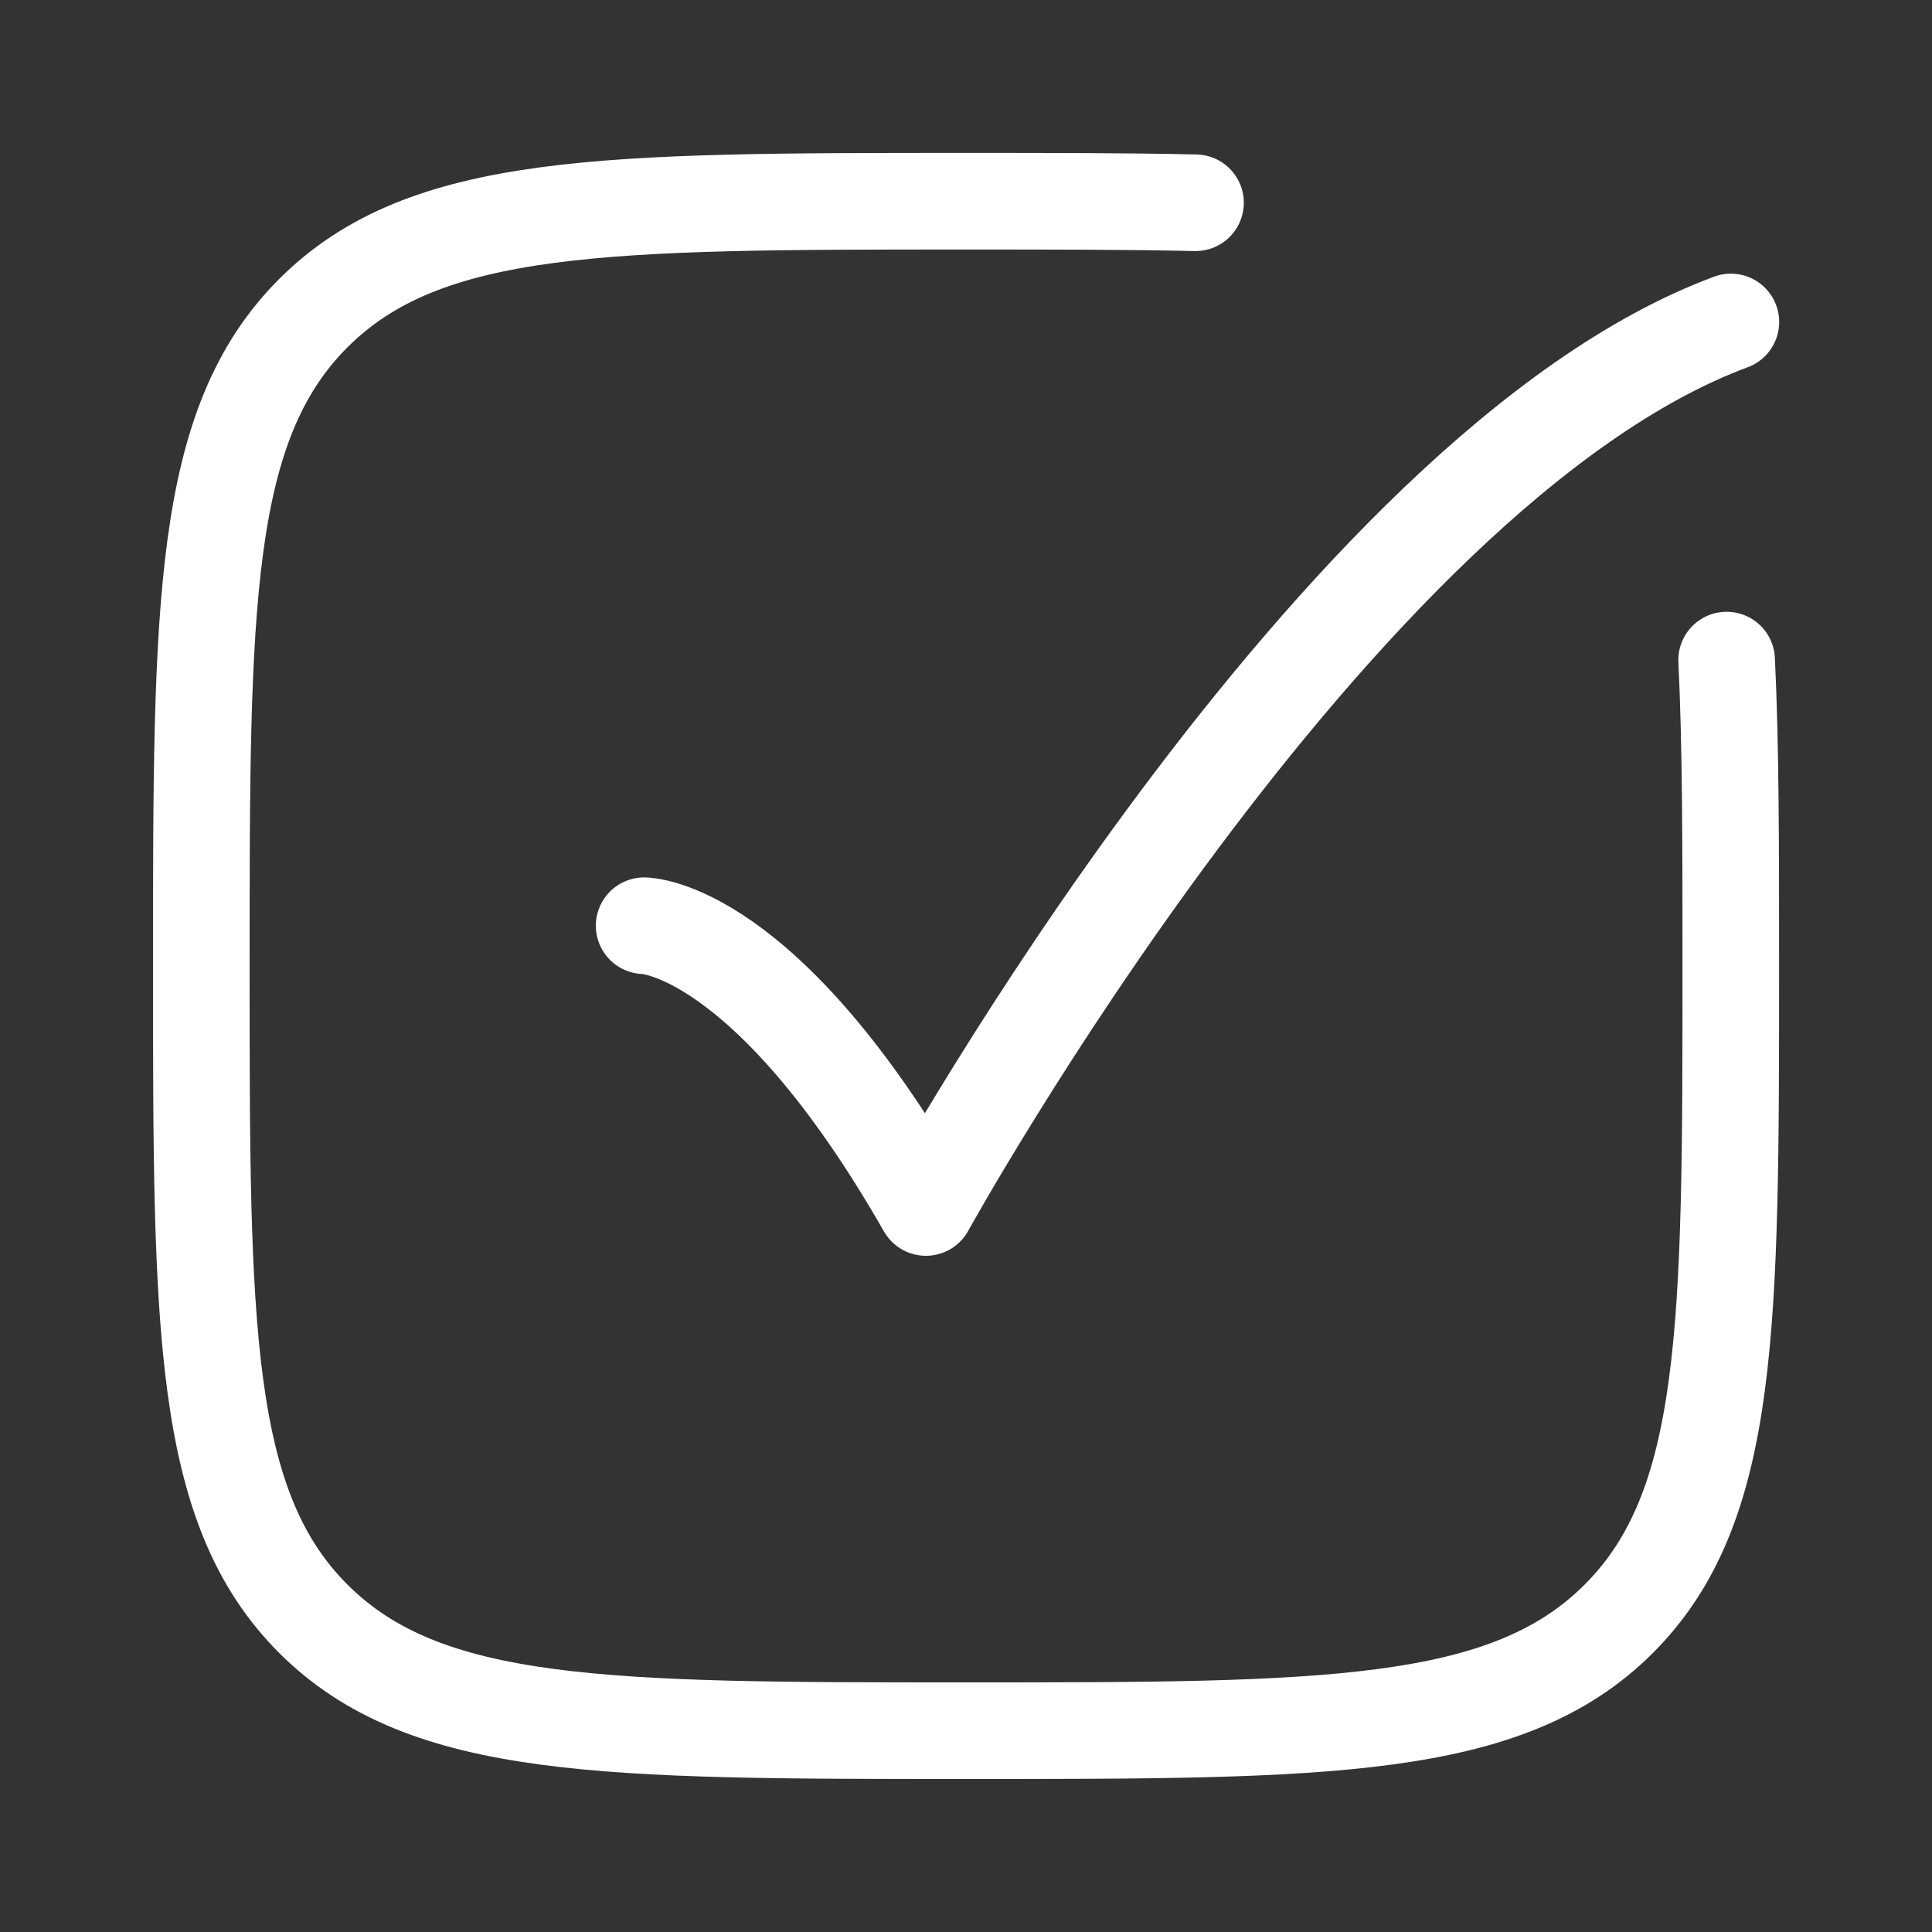
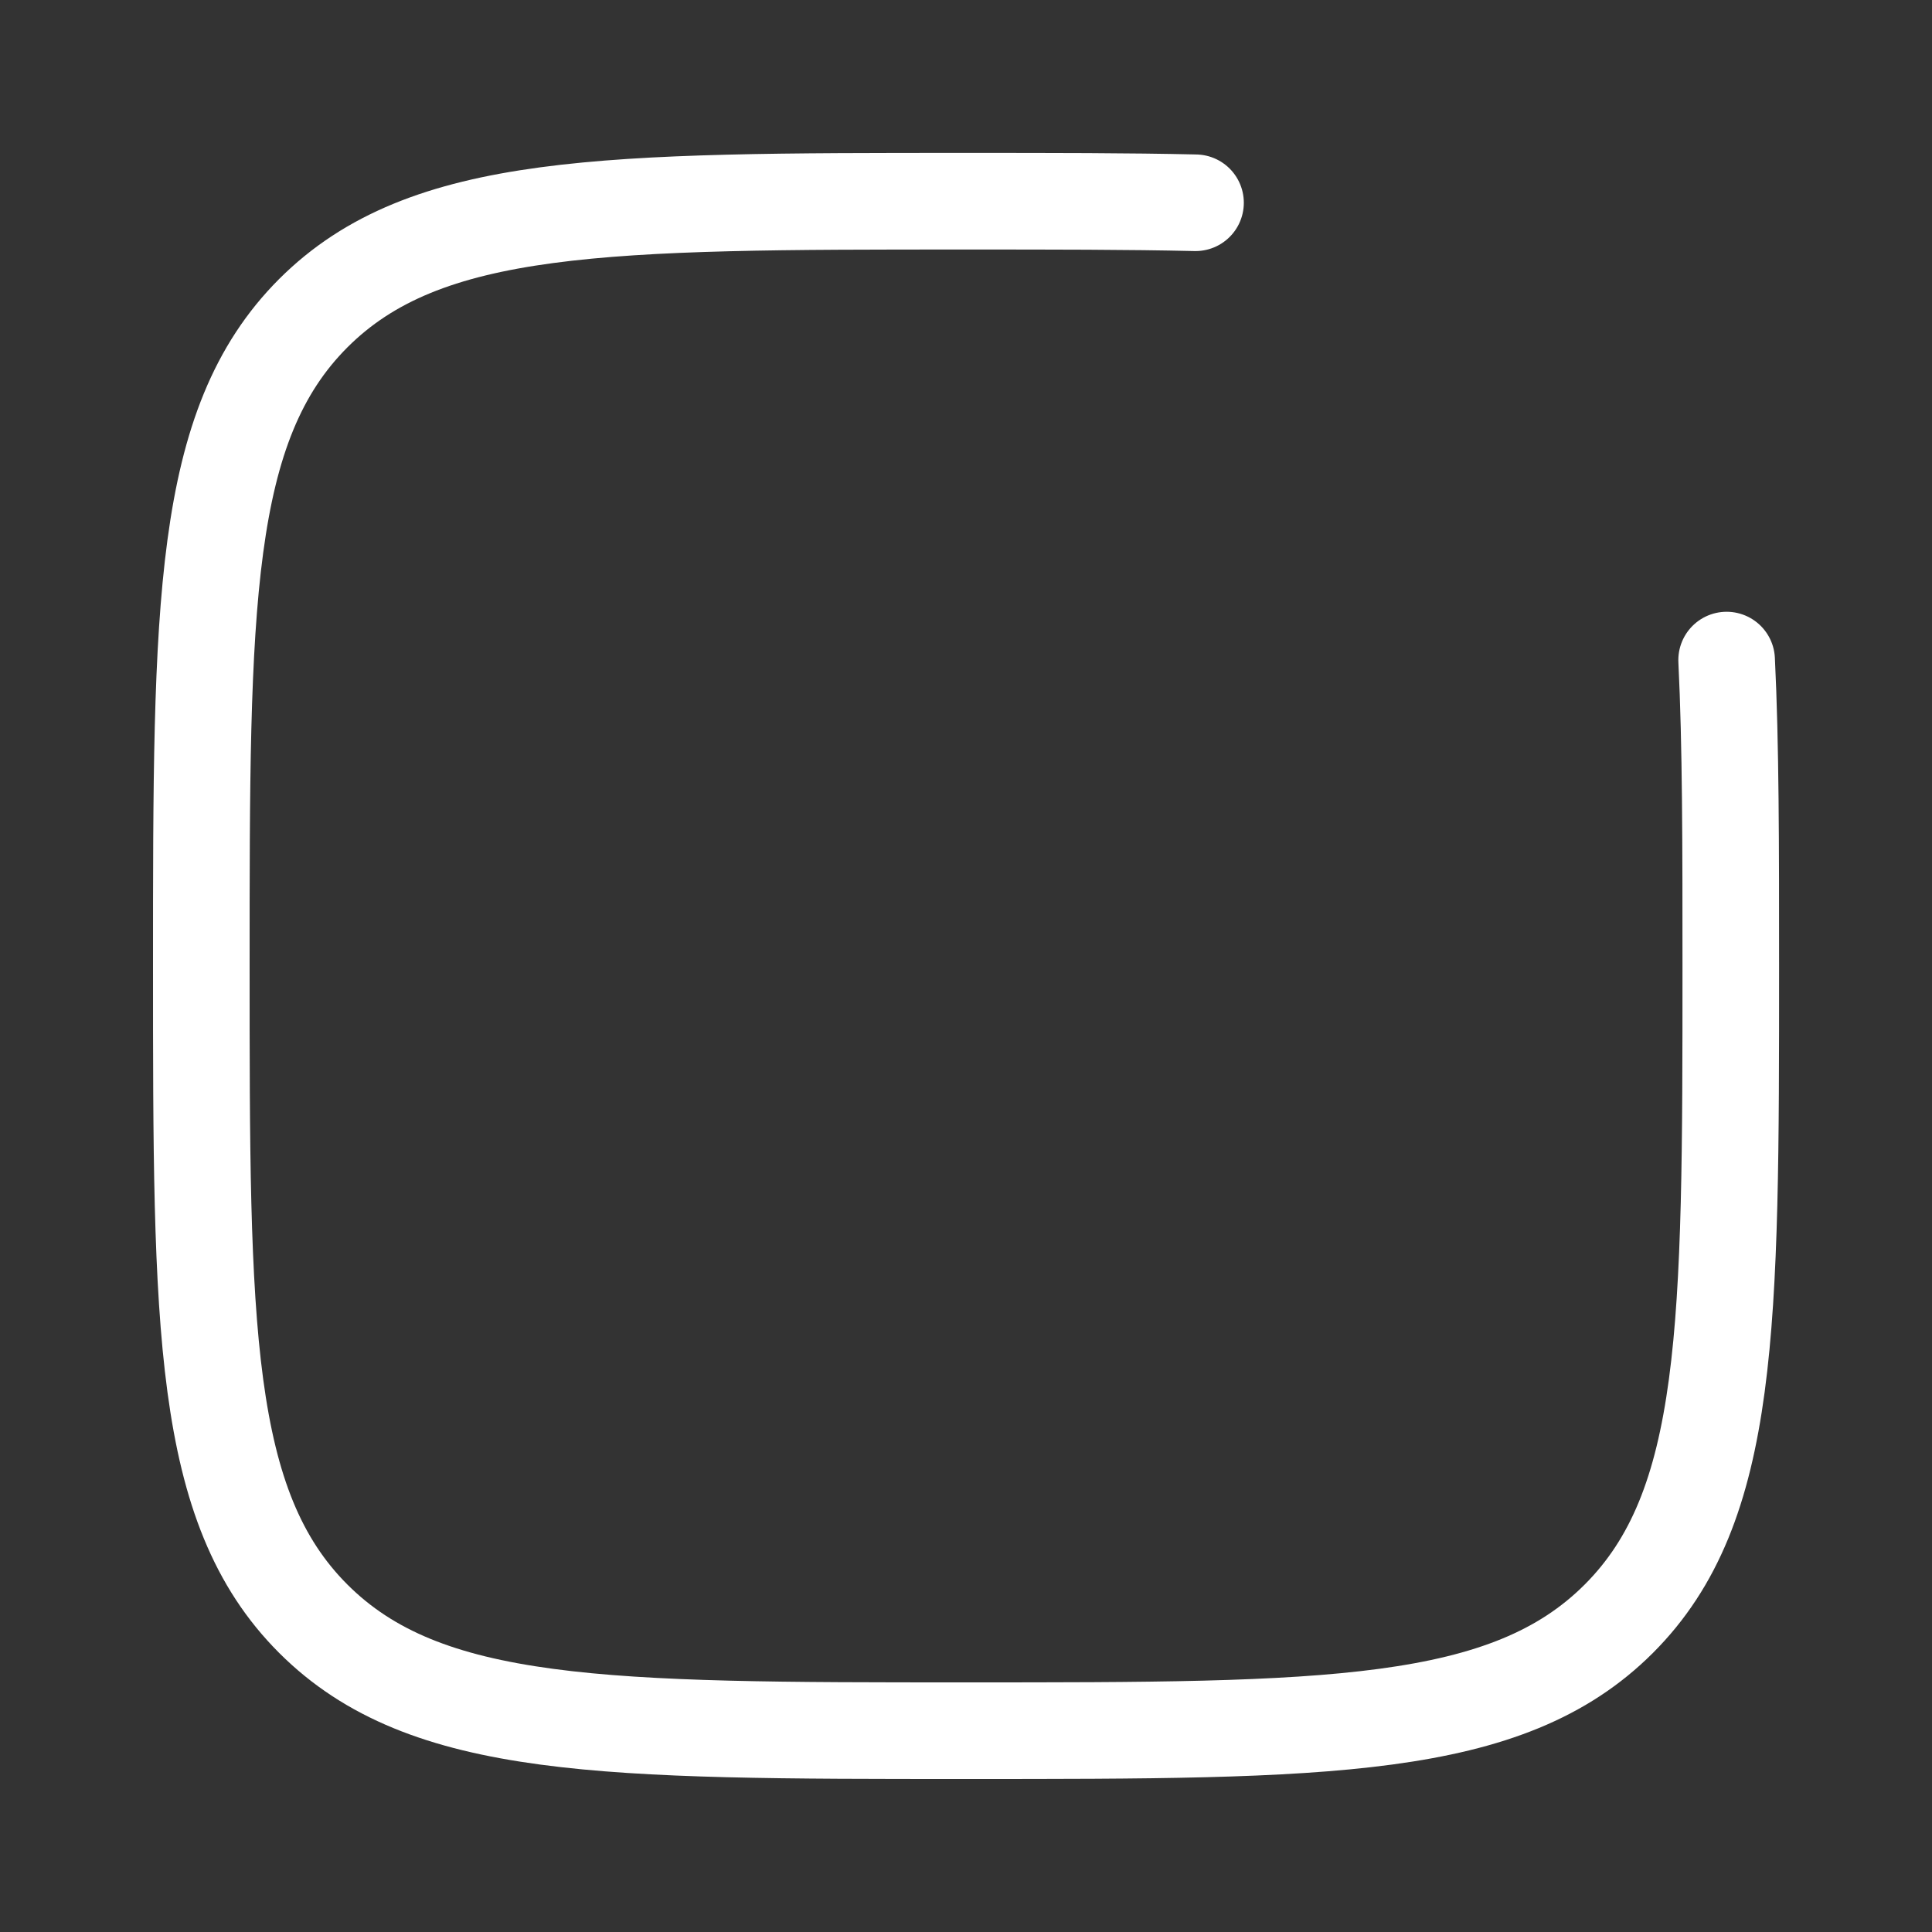
<svg xmlns="http://www.w3.org/2000/svg" width="20" height="20" viewBox="0 0 20 20" fill="none">
  <rect x="0" y="0" width="20" height="20" fill="#333333" stroke="none" />
  <path d="M17.874 6.833C17.917 7.708 17.917 8.749 17.917 10C17.917 13.732 17.917 15.598 16.758 16.757C15.599 17.916 13.733 17.916 10.001 17.916C6.269 17.916 4.403 17.916 3.243 16.757C2.084 15.598 2.084 13.732 2.084 10C2.084 6.268 2.084 4.402 3.243 3.242C4.403 2.083 6.269 2.083 10.001 2.083C10.894 2.083 11.68 2.083 12.376 2.099" stroke="white" stroke-linecap="round" />
-   <path d="M6.668 9.583C6.668 9.583 7.918 9.583 9.585 12.5C9.585 12.5 13.8 4.861 17.918 3.333" stroke="white" stroke-linecap="round" stroke-linejoin="round" />
</svg>